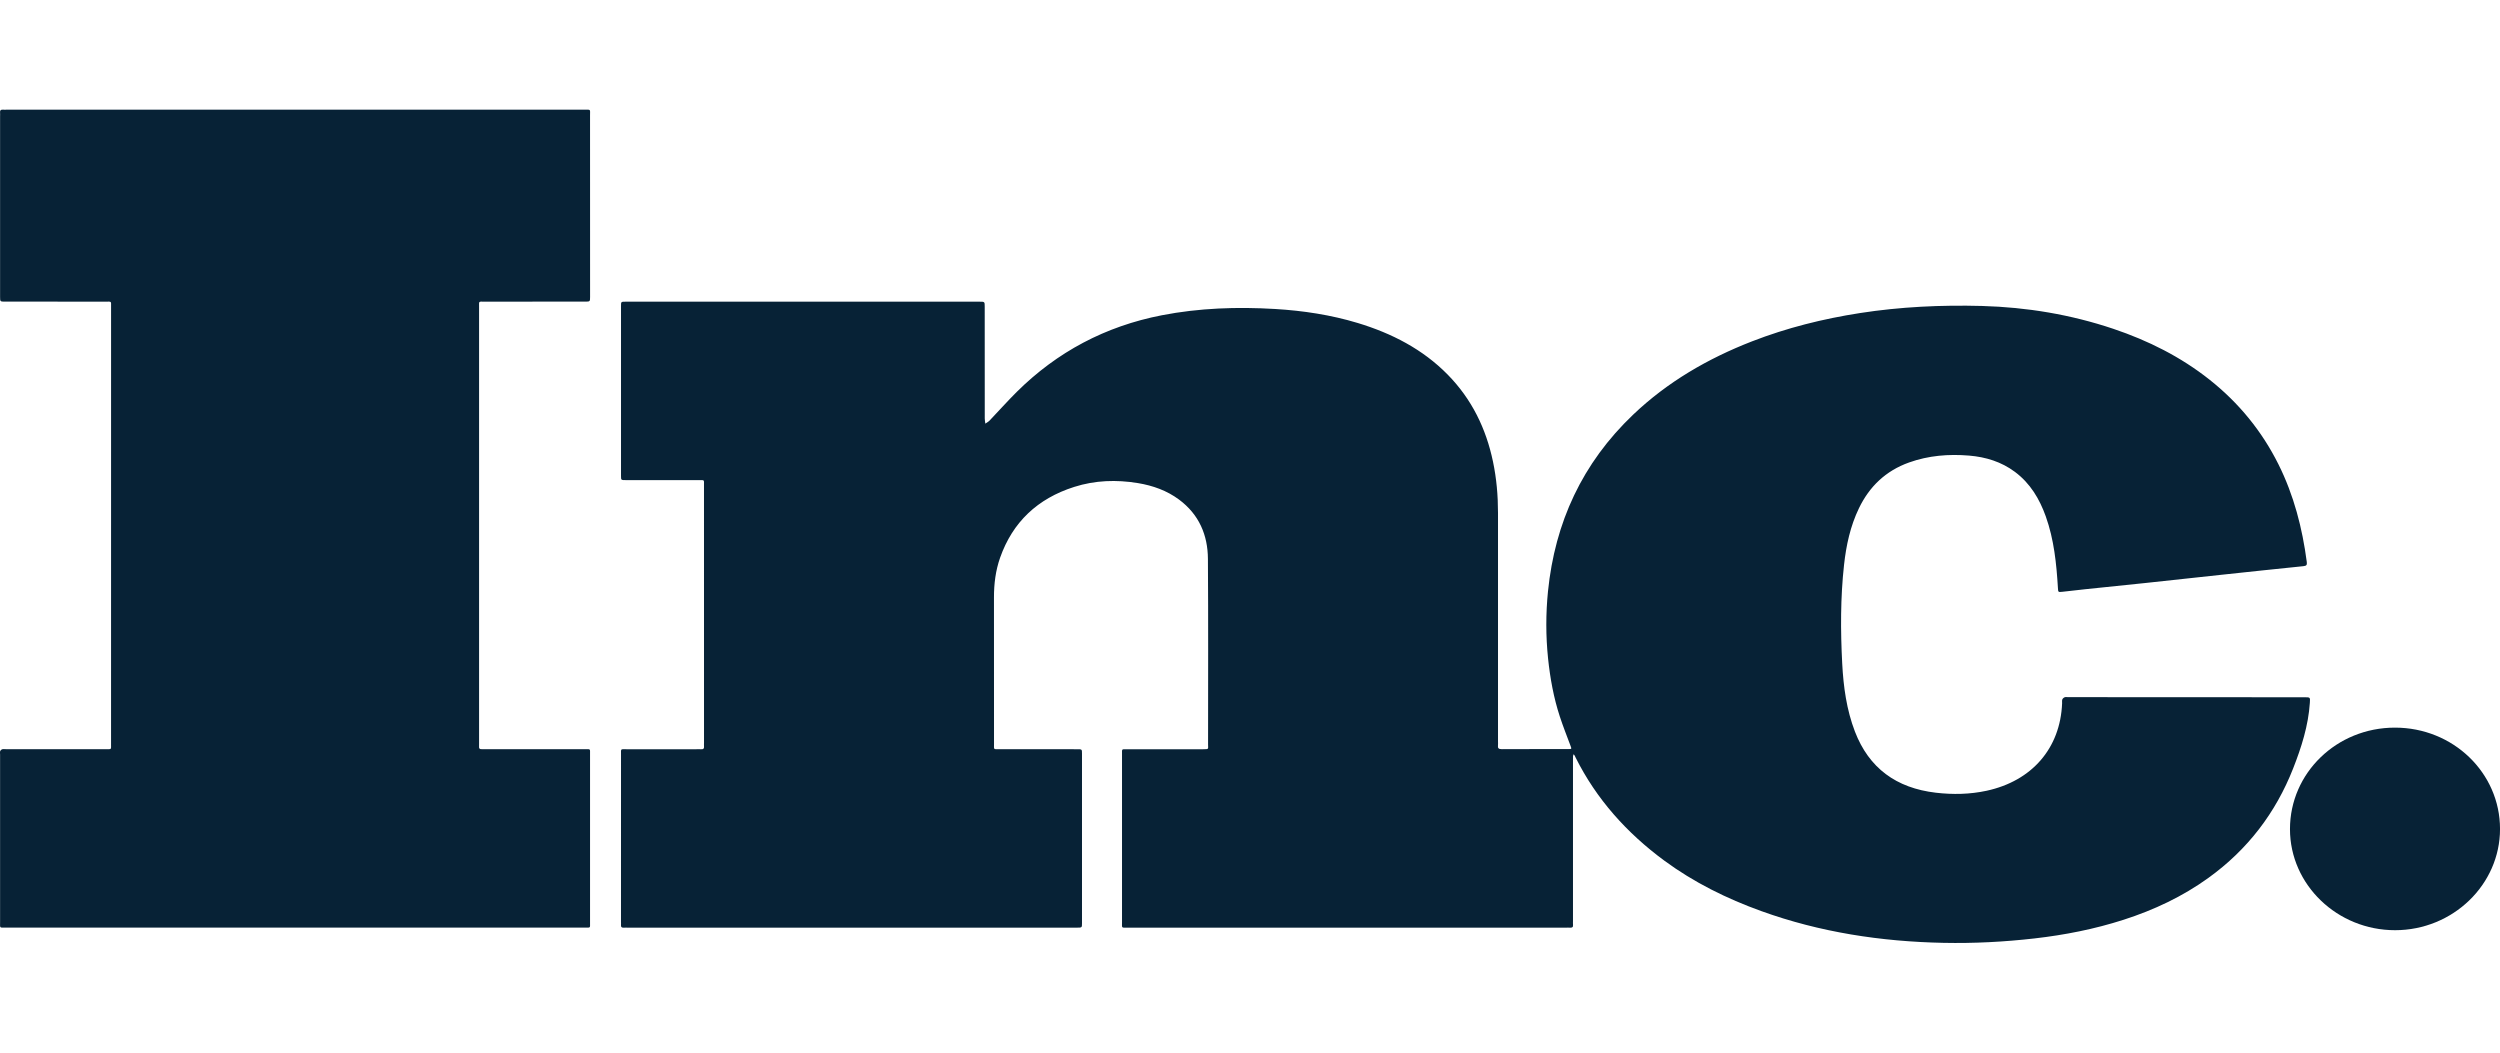
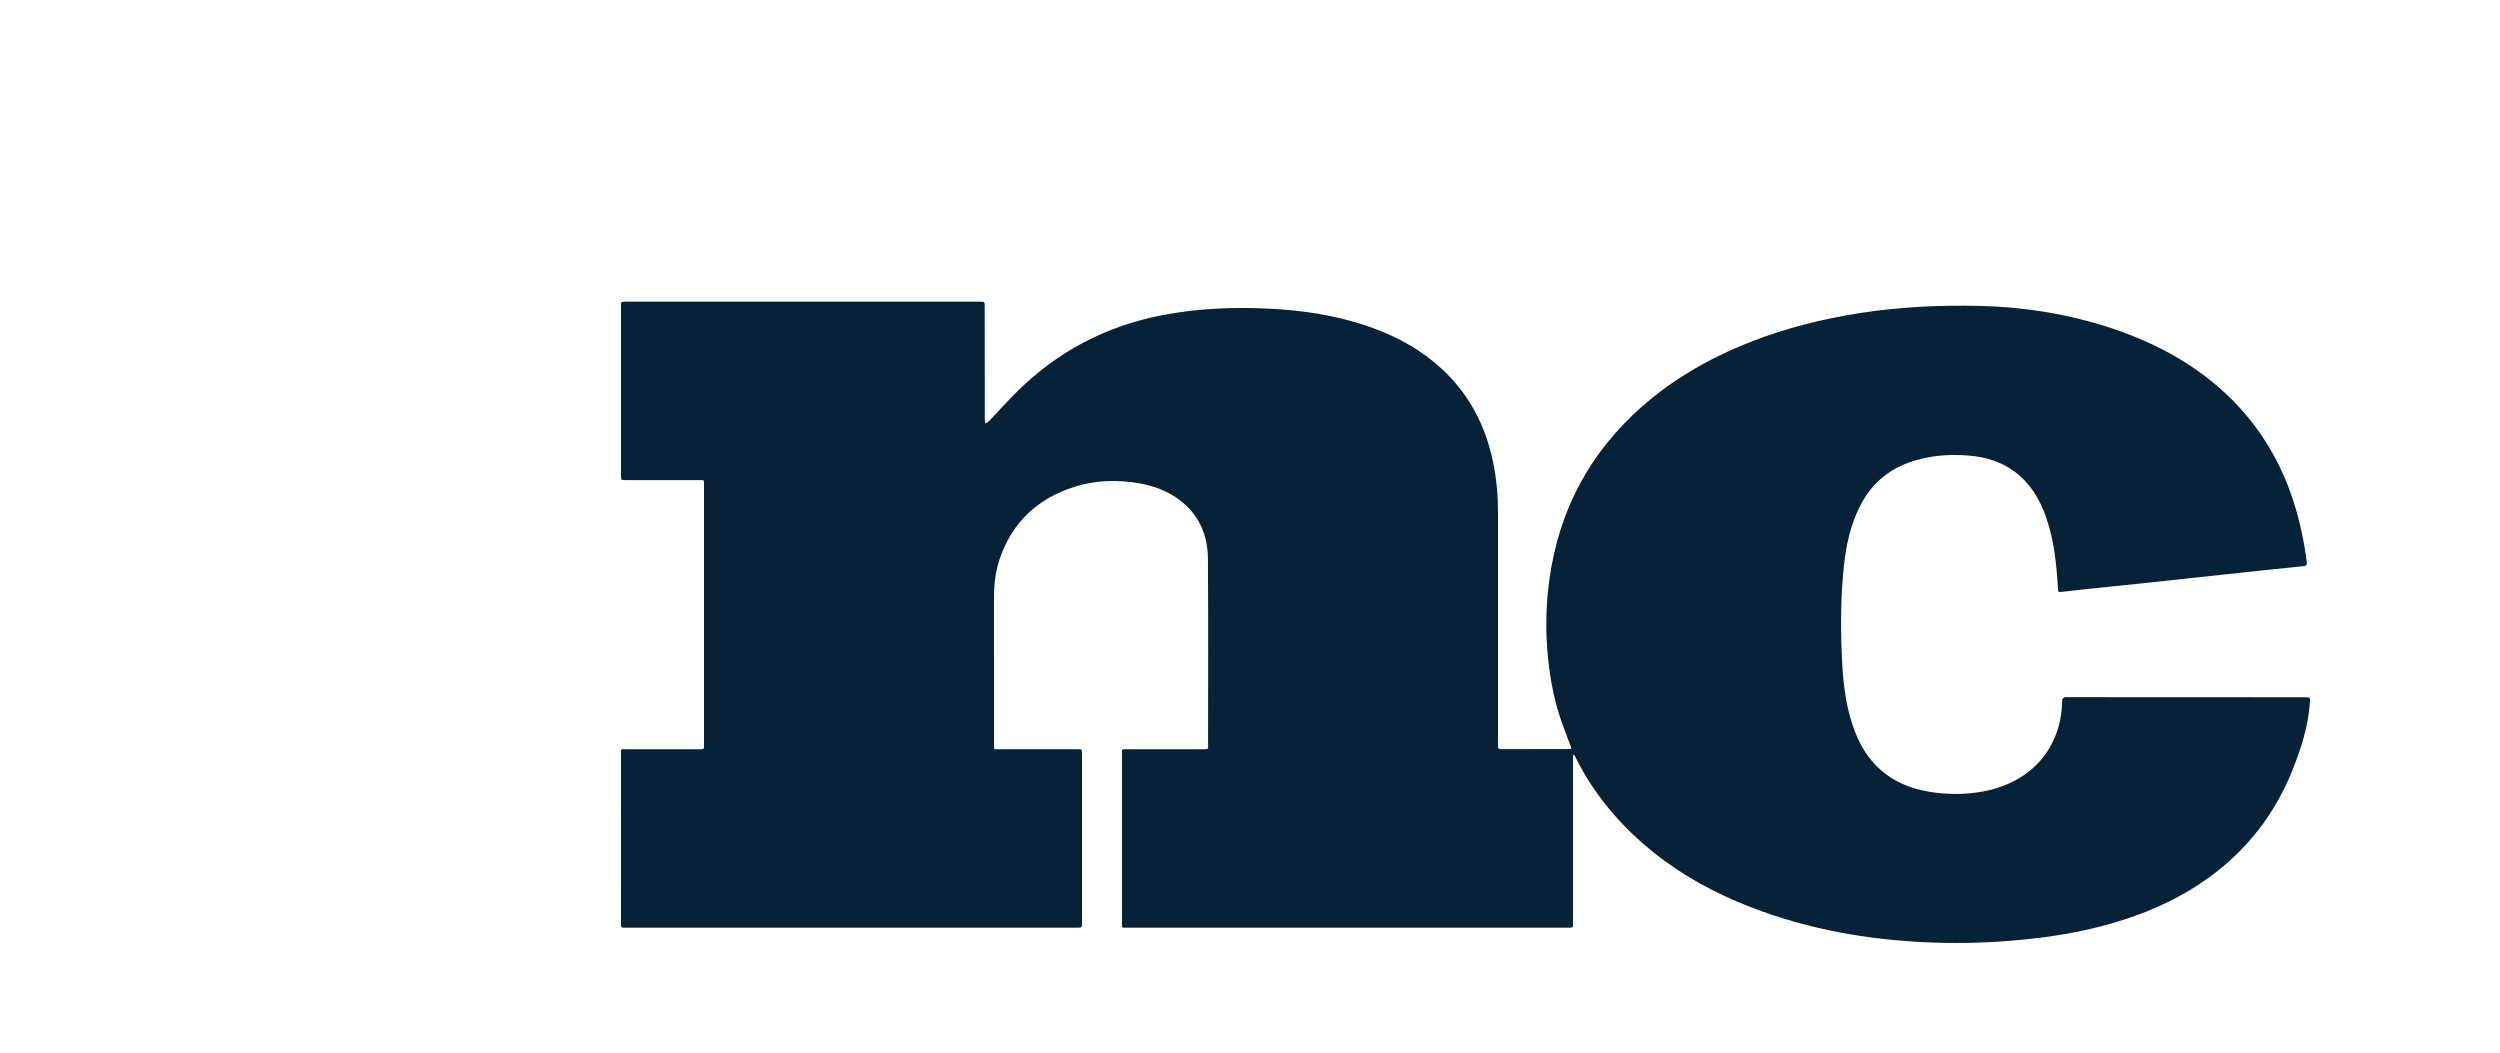
<svg xmlns="http://www.w3.org/2000/svg" width="114" height="48" viewBox="0 0 114 48" fill="none">
  <path fill-rule="evenodd" clip-rule="evenodd" d="M38.822 42.301H28.63C28.569 42.301 28.508 42.297 28.448 42.302C28.35 42.31 28.307 42.273 28.317 42.177C28.322 42.133 28.317 42.089 28.317 42.045C28.317 39.502 28.317 36.958 28.318 34.414C28.319 34.128 28.285 34.166 28.567 34.165C29.631 34.163 30.695 34.165 31.759 34.165C31.828 34.165 31.896 34.159 31.964 34.166C32.077 34.176 32.114 34.128 32.103 34.026C32.098 33.975 32.103 33.924 32.103 33.872C32.103 29.958 32.103 26.044 32.102 22.129C32.102 21.864 32.133 21.894 31.86 21.894C30.75 21.893 29.641 21.894 28.532 21.893C28.32 21.893 28.318 21.892 28.318 21.696C28.317 19.116 28.317 16.536 28.318 13.955C28.318 13.758 28.319 13.757 28.529 13.757C33.91 13.757 39.29 13.757 44.671 13.757C44.902 13.757 44.903 13.758 44.903 13.987C44.904 15.688 44.903 17.388 44.905 19.089C44.905 19.165 44.923 19.241 44.932 19.318C44.997 19.271 45.071 19.233 45.125 19.177C45.542 18.741 45.942 18.289 46.371 17.864C48.202 16.05 50.402 14.877 52.979 14.376C54.688 14.044 56.414 13.986 58.151 14.09C59.428 14.167 60.685 14.358 61.908 14.727C63.468 15.199 64.875 15.924 66.012 17.08C67.115 18.202 67.765 19.545 68.08 21.049C68.242 21.82 68.309 22.599 68.309 23.386C68.308 26.86 68.309 30.335 68.309 33.809C68.309 33.868 68.315 33.927 68.308 33.985C68.291 34.116 68.336 34.163 68.482 34.162C69.492 34.156 70.503 34.16 71.514 34.158C71.676 34.158 71.671 34.157 71.612 33.998C71.448 33.558 71.274 33.12 71.128 32.675C70.846 31.813 70.686 30.927 70.592 30.029C70.486 29.005 70.486 27.98 70.589 26.956C70.906 23.833 72.144 21.124 74.475 18.905C76.034 17.421 77.869 16.353 79.889 15.567C81.479 14.949 83.126 14.538 84.818 14.275C86.662 13.989 88.52 13.902 90.382 13.952C92.427 14.009 94.427 14.343 96.364 14.993C97.961 15.53 99.444 16.274 100.755 17.313C102.095 18.375 103.142 19.661 103.896 21.17C104.602 22.584 104.987 24.083 105.19 25.631C105.207 25.767 105.169 25.804 105.03 25.818C103.791 25.943 102.554 26.076 101.316 26.208C100.146 26.333 98.977 26.462 97.808 26.587C96.91 26.683 96.011 26.773 95.112 26.866C94.758 26.904 94.403 26.946 94.049 26.985C93.85 27.007 93.853 27.006 93.841 26.81C93.775 25.705 93.664 24.604 93.288 23.549C93.003 22.753 92.582 22.04 91.877 21.515C91.263 21.058 90.555 20.839 89.791 20.775C88.857 20.698 87.94 20.772 87.055 21.088C85.986 21.47 85.244 22.188 84.768 23.175C84.373 23.995 84.186 24.867 84.088 25.759C83.923 27.257 83.927 28.759 84.005 30.26C84.061 31.315 84.201 32.36 84.585 33.361C85.224 35.021 86.464 35.936 88.277 36.148C89.051 36.238 89.821 36.224 90.587 36.059C92.659 35.611 93.95 34.119 94.032 32.071C94.034 32.013 94.022 31.949 94.041 31.896C94.057 31.854 94.105 31.812 94.149 31.795C94.195 31.777 94.254 31.79 94.307 31.79C97.902 31.792 101.496 31.794 105.091 31.795C105.349 31.795 105.346 31.795 105.329 32.052C105.259 33.094 104.945 34.079 104.565 35.046C103.772 37.061 102.5 38.736 100.706 40.03C99.528 40.88 98.223 41.496 96.831 41.943C95.51 42.368 94.152 42.635 92.769 42.793C91.393 42.95 90.013 43.022 88.63 42.994C85.779 42.937 82.993 42.513 80.312 41.545C78.732 40.975 77.241 40.237 75.897 39.248C74.175 37.98 72.792 36.434 71.846 34.54C71.833 34.514 71.824 34.485 71.809 34.46C71.795 34.436 71.775 34.415 71.758 34.392C71.748 34.422 71.733 34.452 71.73 34.482C71.725 34.534 71.728 34.585 71.728 34.637V42.003C71.728 42.062 71.724 42.121 71.73 42.179C71.739 42.278 71.691 42.309 71.596 42.302C71.536 42.297 71.474 42.301 71.414 42.301C64.756 42.301 58.099 42.301 51.441 42.301C51.12 42.301 51.164 42.34 51.164 42.034C51.163 39.49 51.163 36.947 51.164 34.403C51.164 34.14 51.133 34.165 51.403 34.165C52.559 34.164 53.714 34.164 54.868 34.165C55.138 34.165 55.088 34.156 55.088 33.949C55.089 31.127 55.1 28.305 55.081 25.483C55.074 24.401 54.681 23.462 53.763 22.78C53.209 22.369 52.571 22.142 51.889 22.029C50.908 21.868 49.934 21.9 48.984 22.203C47.308 22.736 46.176 23.812 45.606 25.427C45.399 26.014 45.324 26.623 45.325 27.243C45.328 29.471 45.326 31.7 45.327 33.928C45.327 34.188 45.292 34.164 45.569 34.164C46.754 34.165 47.94 34.164 49.125 34.165C49.337 34.165 49.339 34.166 49.339 34.362C49.339 36.942 49.339 39.522 49.339 42.103C49.339 42.301 49.337 42.301 49.104 42.301H38.822Z" fill="#072236" />
-   <path fill-rule="evenodd" clip-rule="evenodd" d="M13.44 42.299C9.055 42.299 4.67 42.299 0.285 42.298C-0.038 42.298 0.004 42.34 0.004 42.035C0.003 39.491 0.004 36.948 0.004 34.404C0.004 34.353 -0.008 34.297 0.008 34.252C0.022 34.216 0.065 34.178 0.104 34.166C0.152 34.152 0.209 34.162 0.262 34.162C1.782 34.162 3.302 34.163 4.822 34.162C5.096 34.162 5.064 34.192 5.064 33.927C5.065 27.279 5.065 20.631 5.065 13.983C5.065 13.726 5.095 13.755 4.815 13.755C3.288 13.754 1.76 13.755 0.233 13.754C0.004 13.754 0.004 13.754 0.004 13.527V5.302C0.004 5.243 0.009 5.184 0.003 5.127C-0.007 5.03 0.036 4.993 0.134 5.001C0.187 5.006 0.24 5.002 0.293 5.002C9.071 5.002 17.848 5.002 26.626 5.002C26.953 5.002 26.906 4.963 26.906 5.266C26.908 8.022 26.908 10.778 26.908 13.534C26.908 13.754 26.907 13.754 26.67 13.754C25.142 13.755 23.615 13.754 22.088 13.755C21.814 13.755 21.846 13.725 21.846 13.99C21.845 20.631 21.846 27.272 21.846 33.913C21.846 33.957 21.849 34.002 21.845 34.045C21.839 34.127 21.869 34.169 21.961 34.162C22.014 34.158 22.067 34.162 22.12 34.162C23.633 34.162 25.145 34.162 26.657 34.163C26.936 34.163 26.906 34.133 26.906 34.39C26.908 36.949 26.908 39.507 26.906 42.065C26.906 42.331 26.937 42.298 26.663 42.298C22.255 42.299 17.848 42.299 13.44 42.299Z" fill="#072236" />
-   <path fill-rule="evenodd" clip-rule="evenodd" d="M109.207 33.18C111.861 33.178 114 35.24 114.001 37.801C114.001 40.34 111.85 42.415 109.217 42.417C106.581 42.418 104.424 40.346 104.423 37.81C104.422 35.246 106.555 33.181 109.207 33.18Z" fill="#072236" />
</svg>